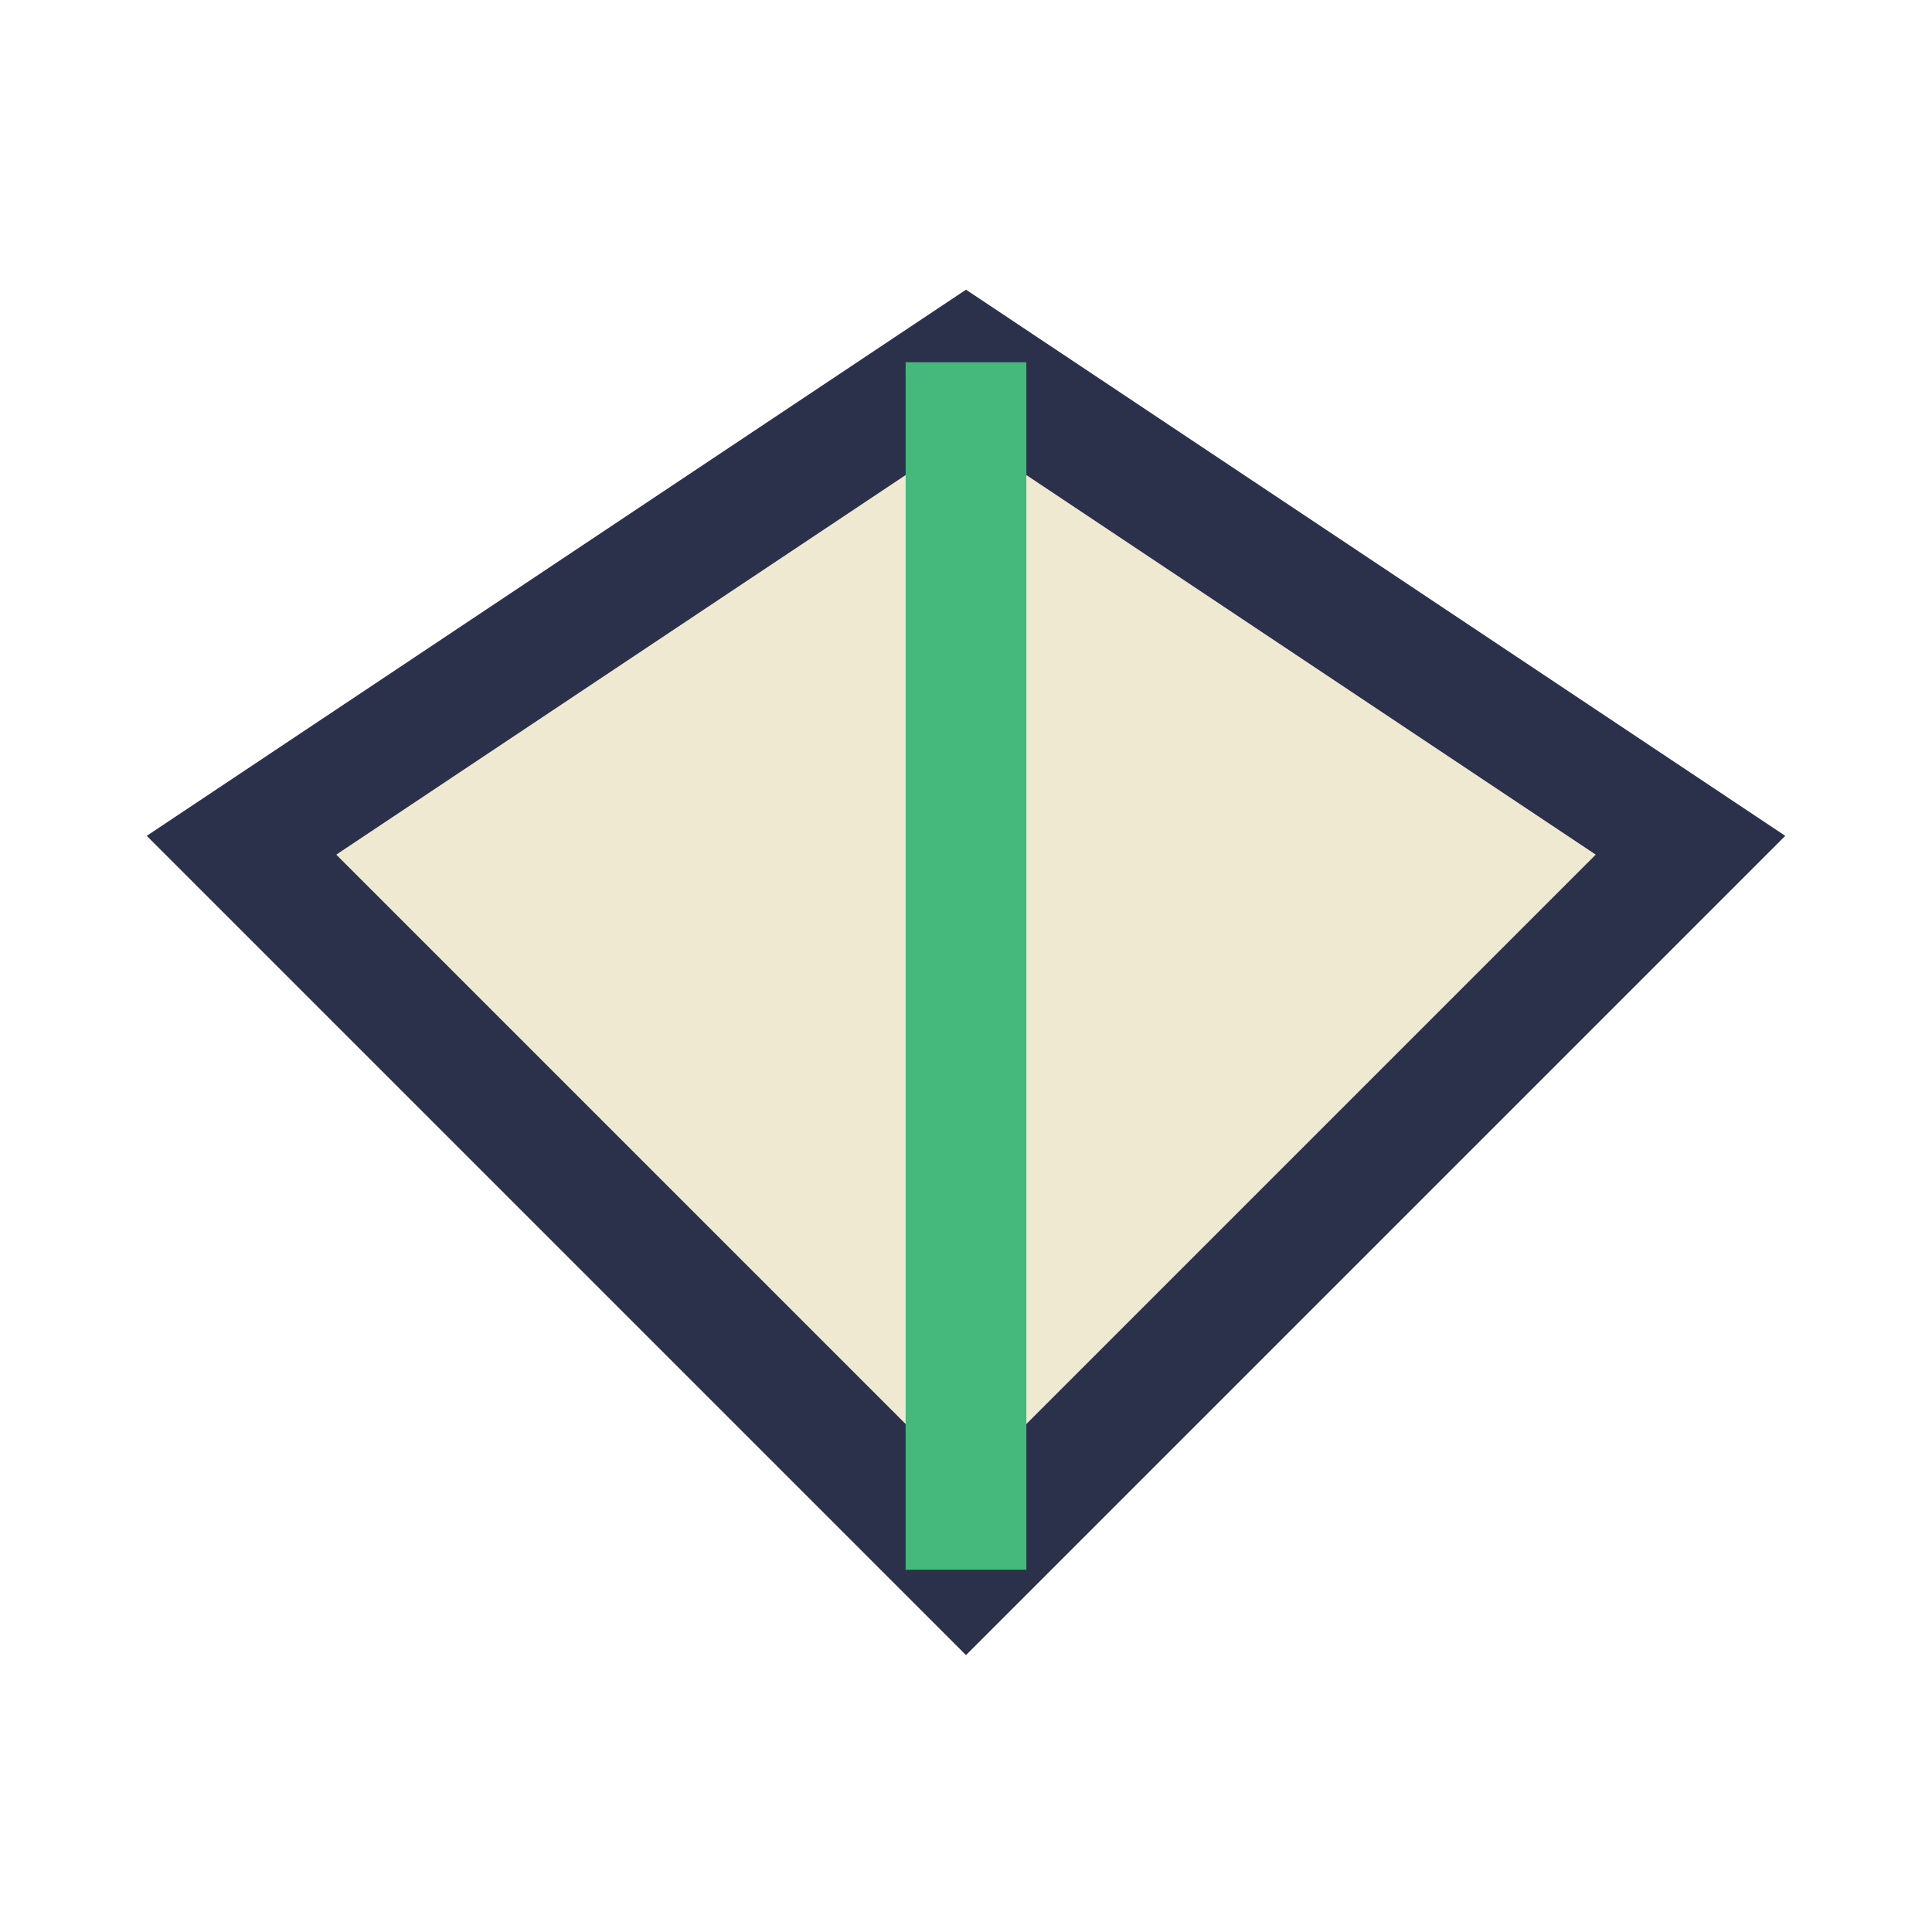
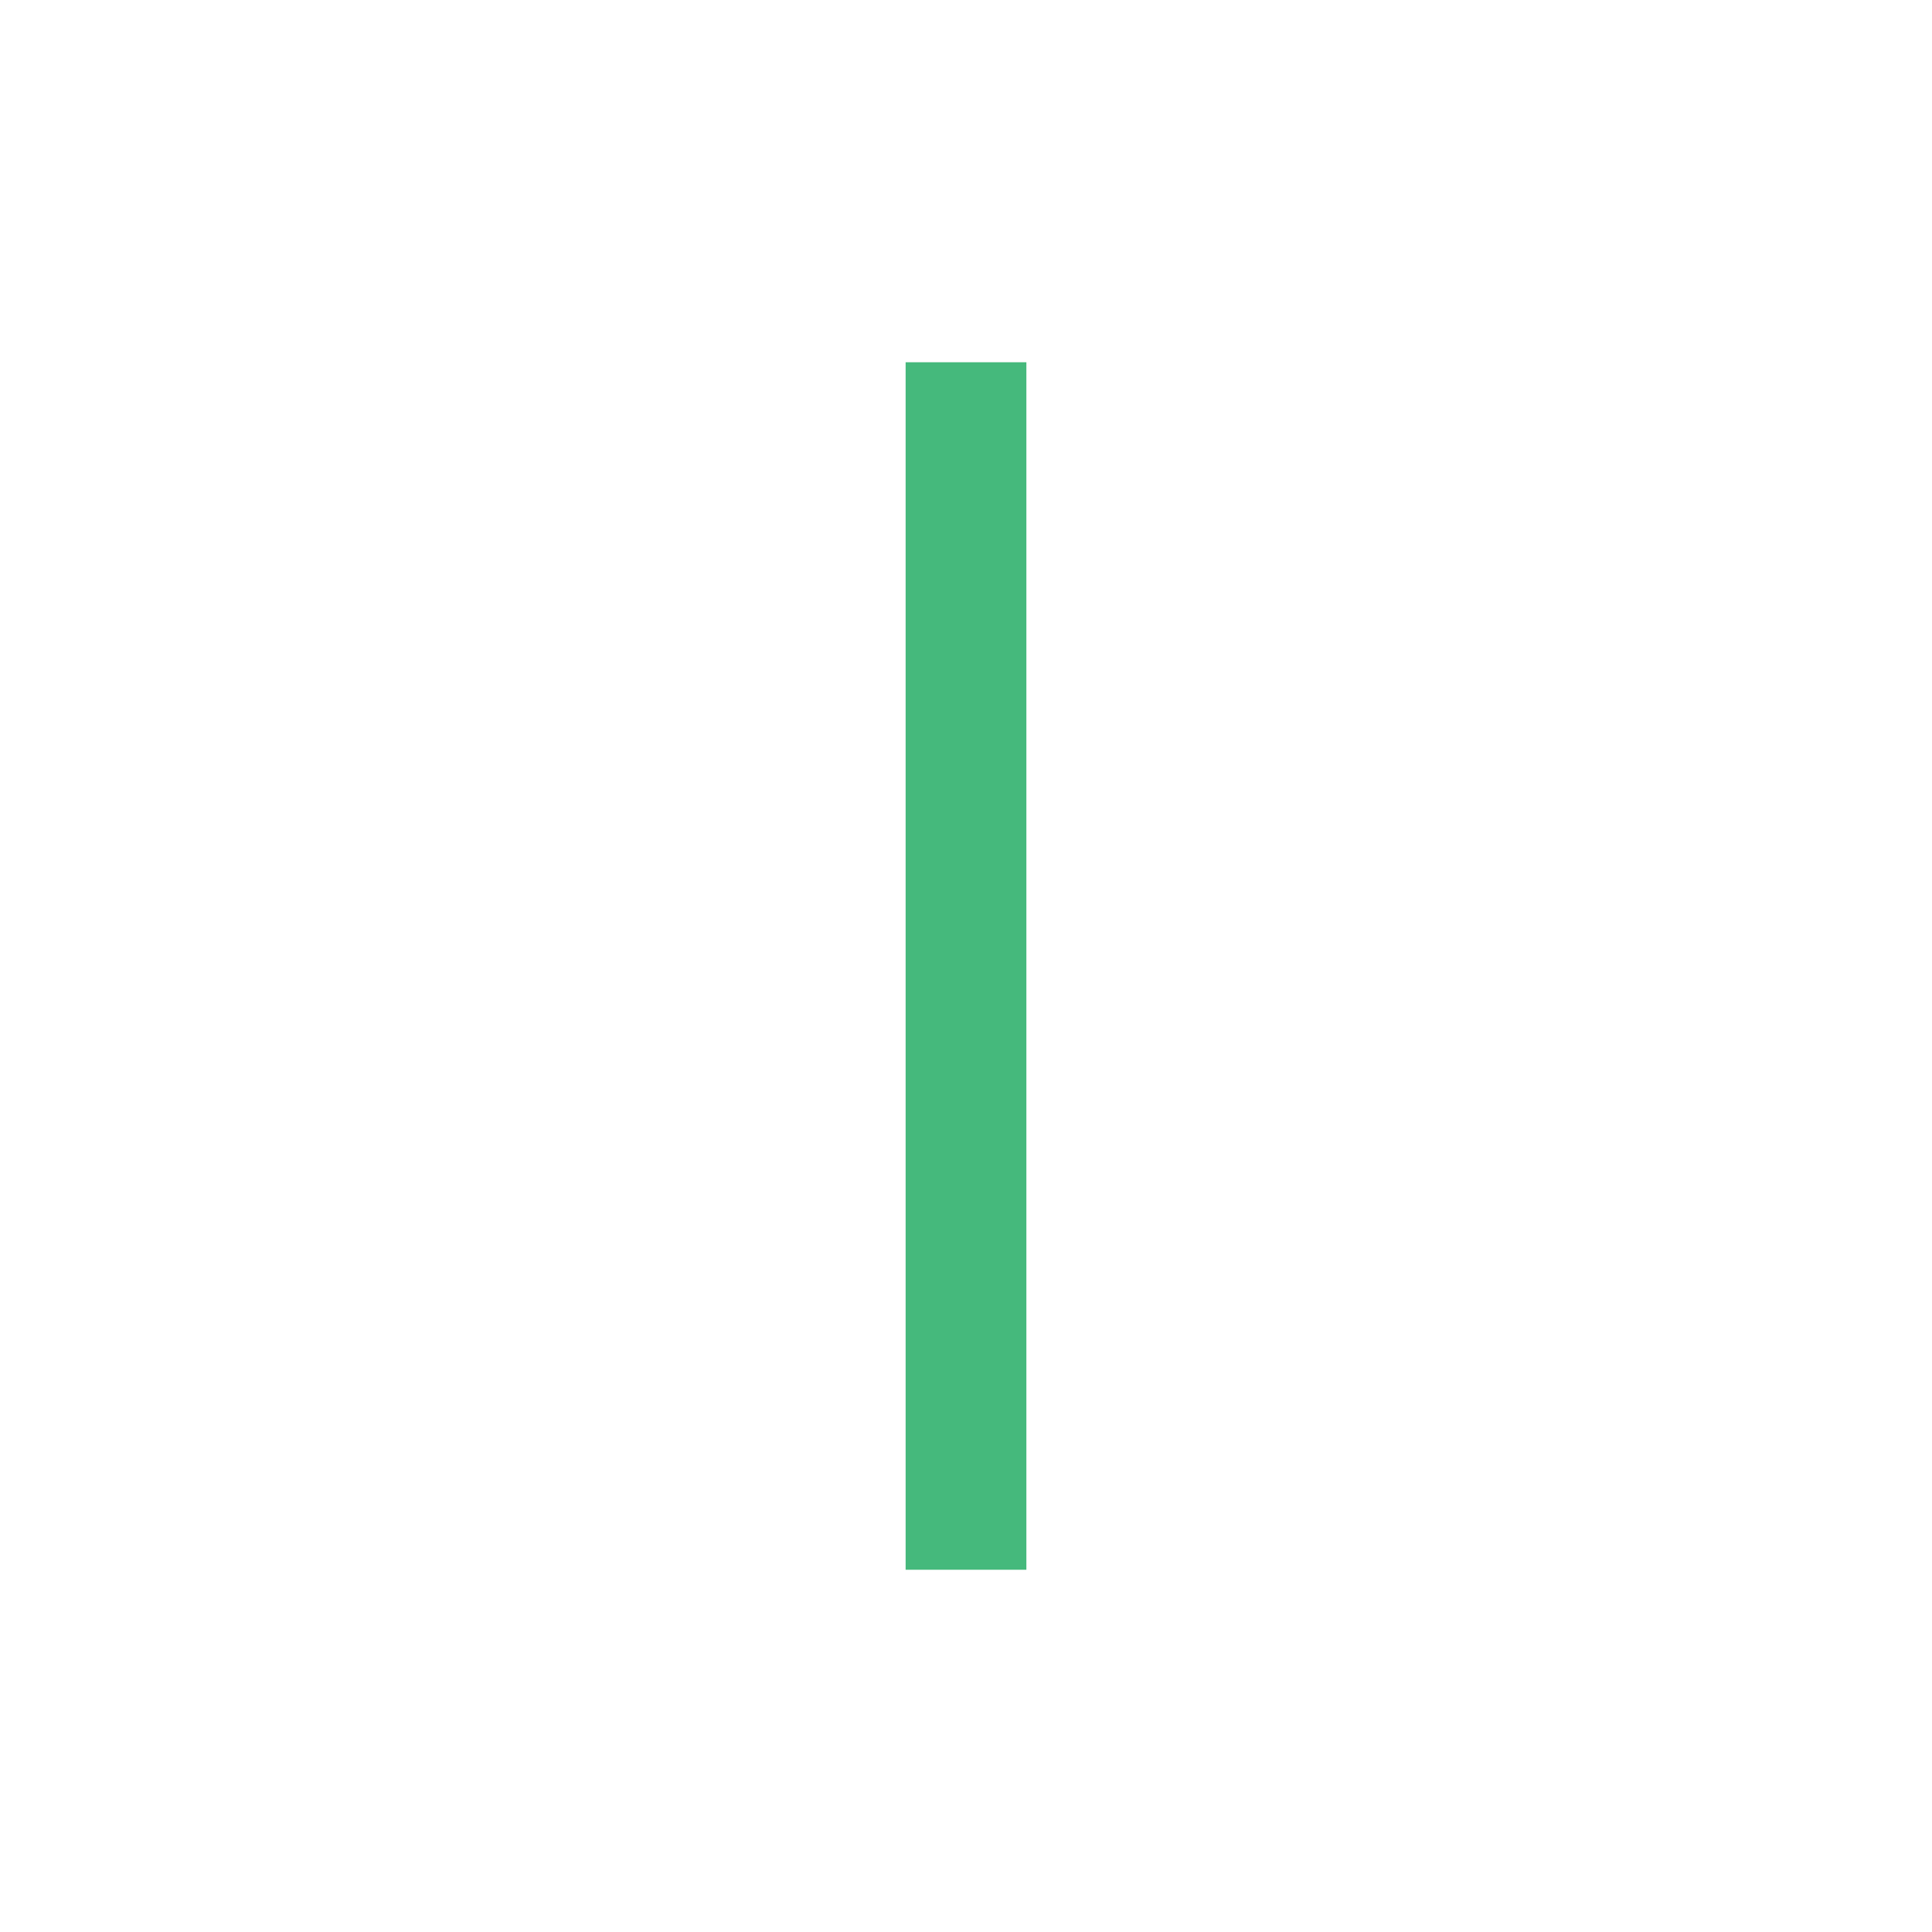
<svg xmlns="http://www.w3.org/2000/svg" width="32" height="32" viewBox="0 0 32 32">
-   <polygon points="16,6 28,14 16,26 4,14" fill="#F0E9D2" stroke="#2B314B" stroke-width="2" />
  <line x1="16" y1="6" x2="16" y2="26" stroke="#45B97C" stroke-width="2" />
</svg>